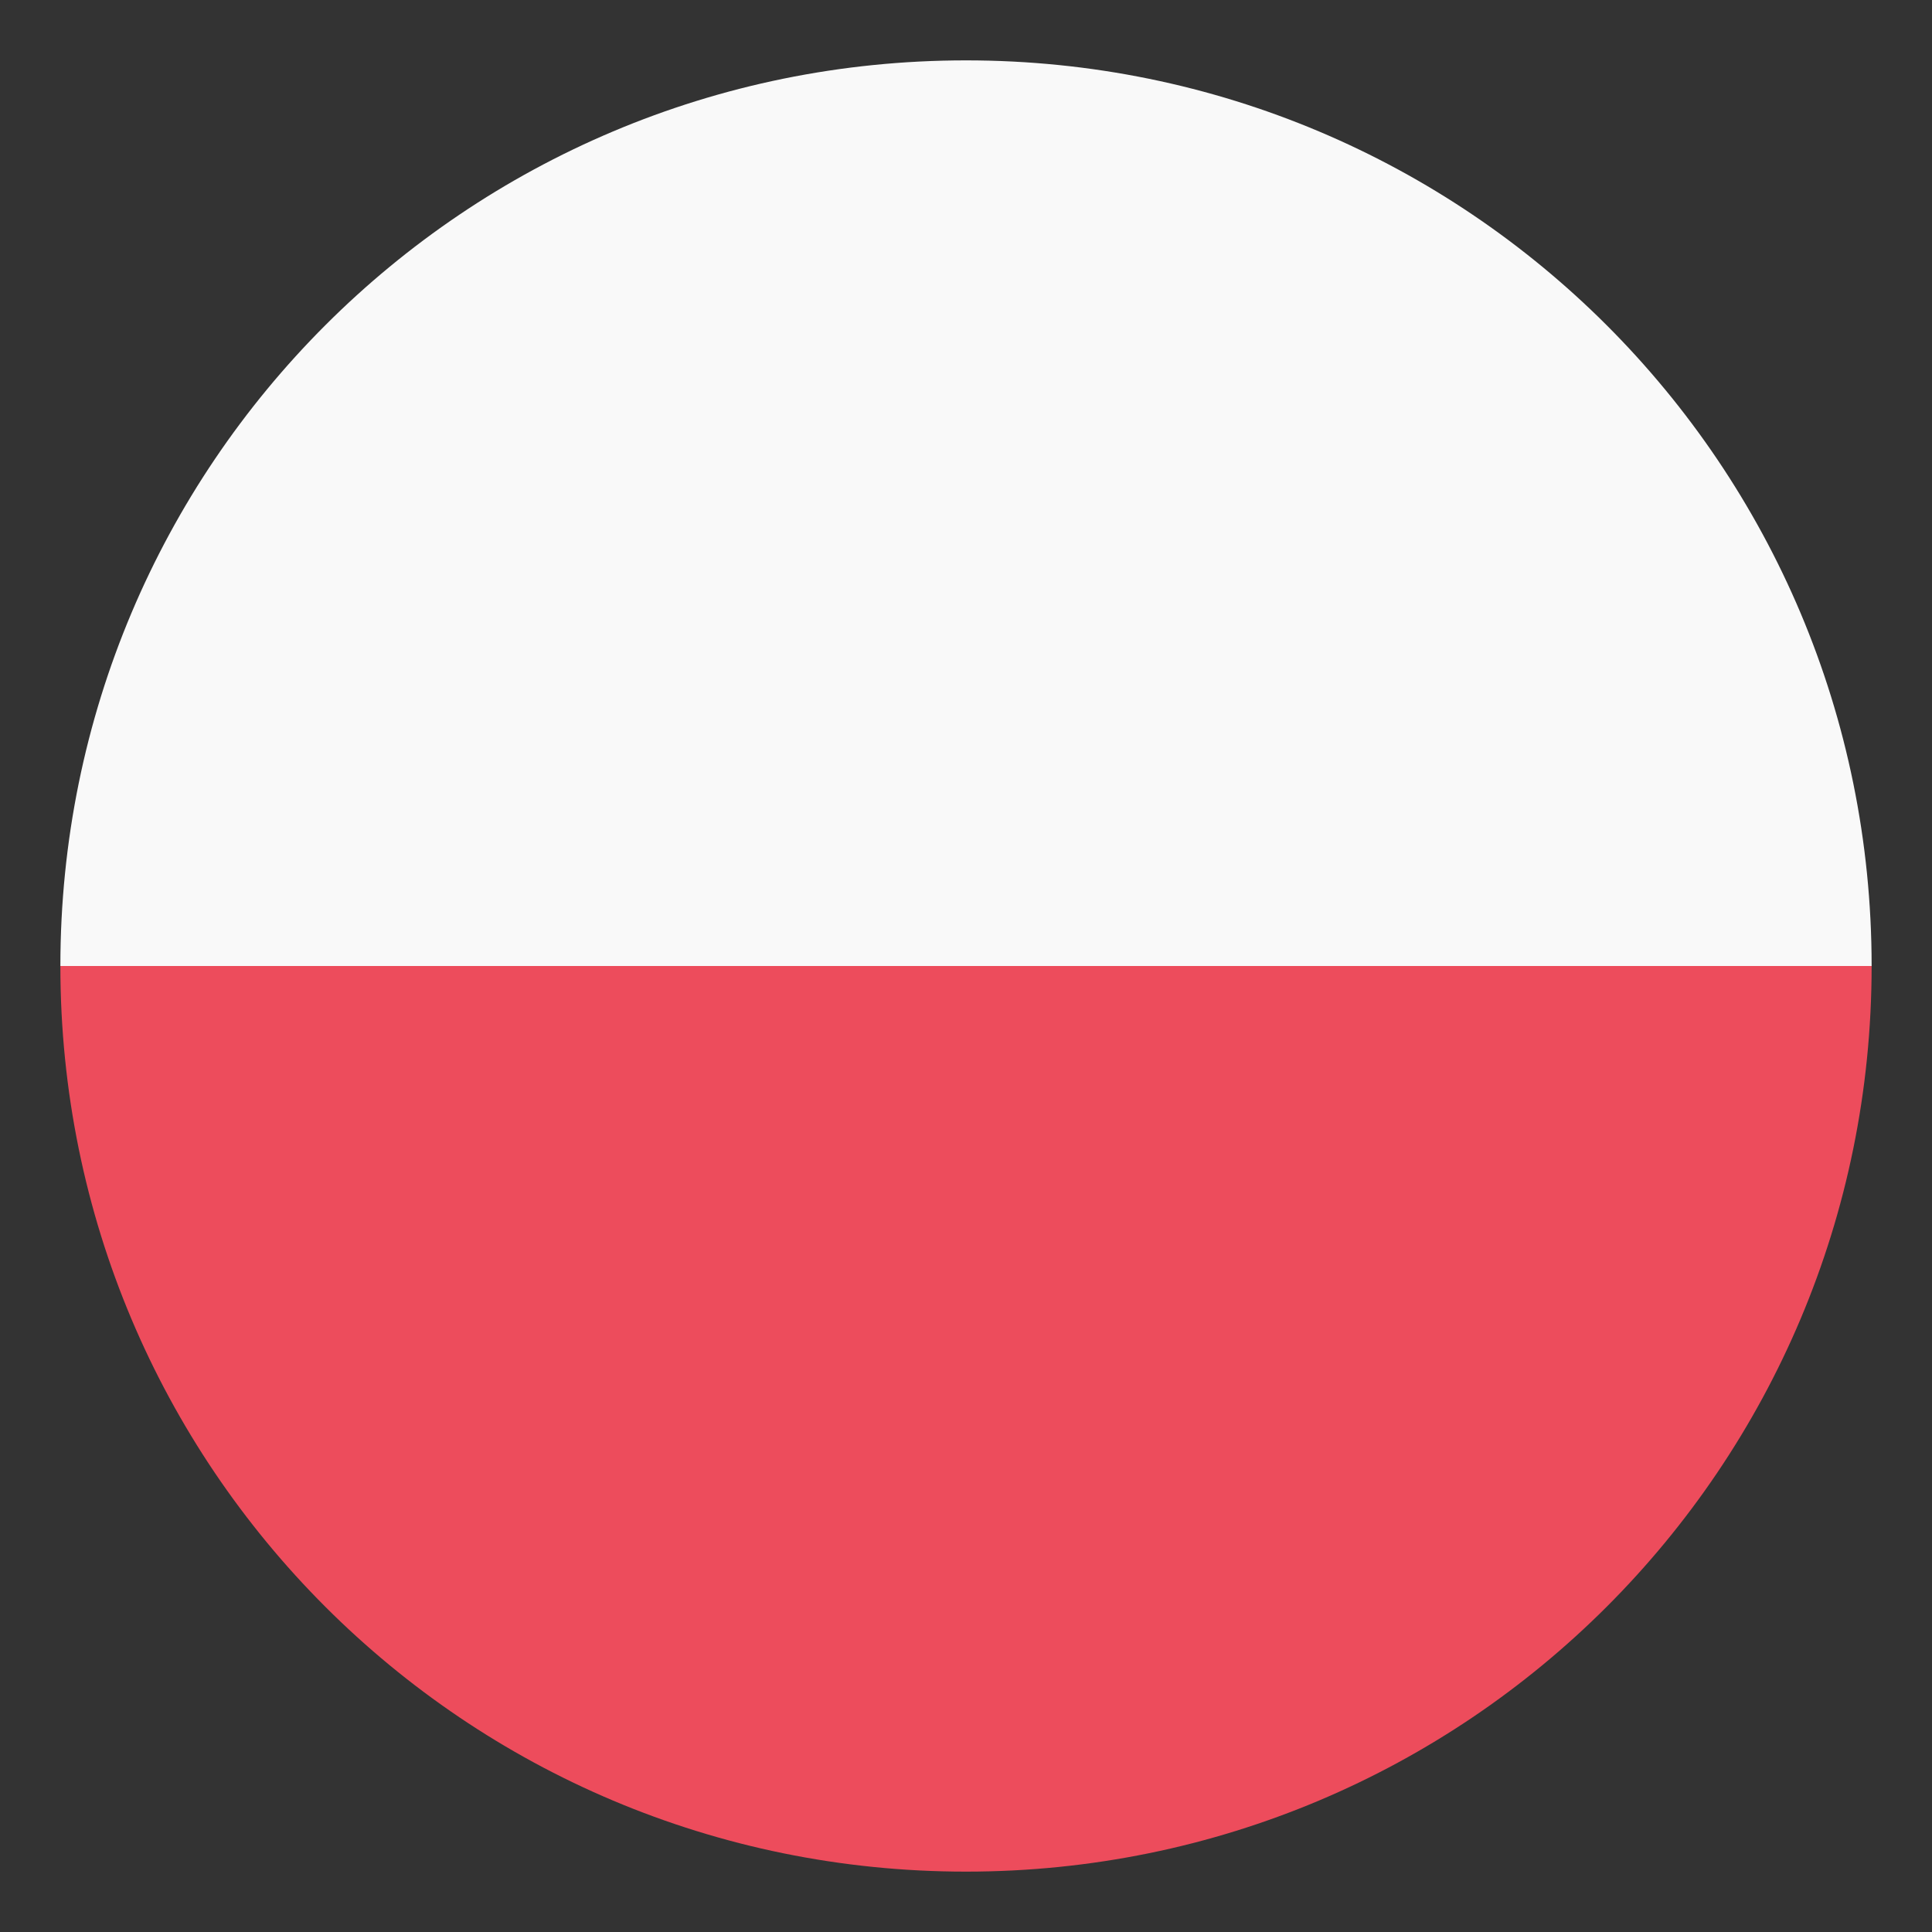
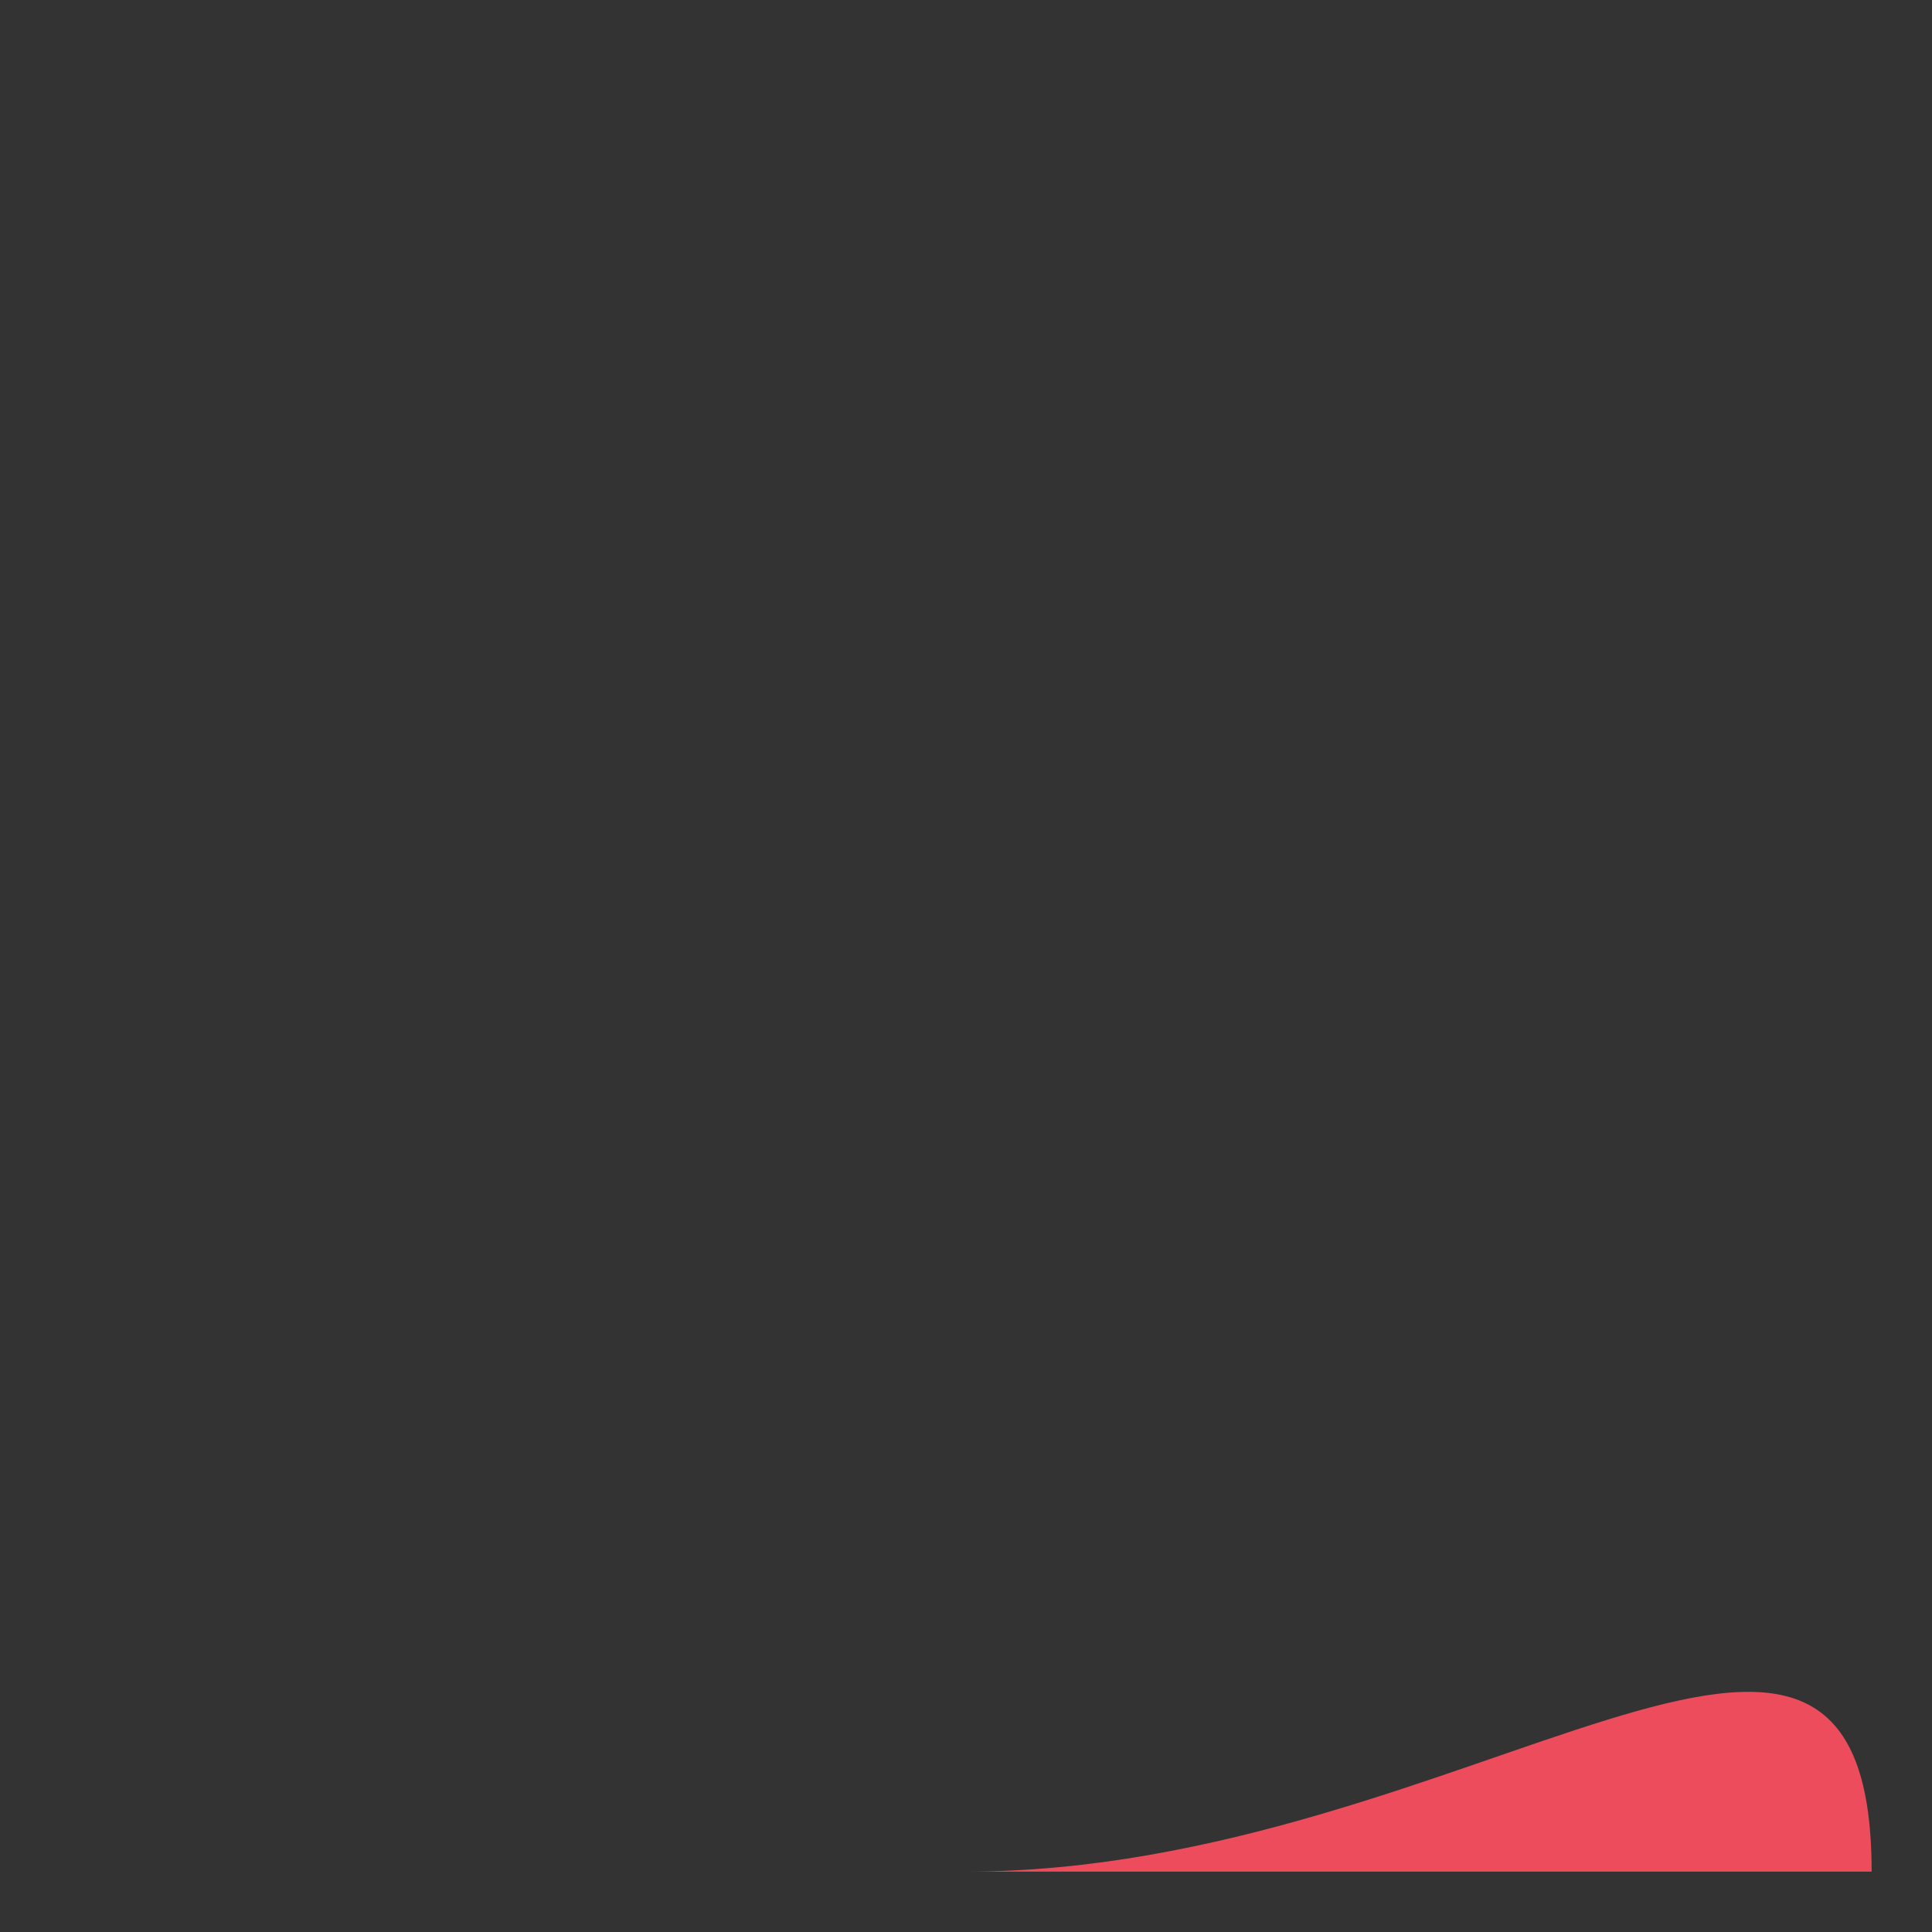
<svg xmlns="http://www.w3.org/2000/svg" width="64" height="64" viewBox="0 0 64 64" fill="none">
  <rect x="0" y="0" width="64" height="64" fill="#333333" stroke="none" />
-   <path d="M32 2C48.6 2 62 15.4 62 32H2C2 15.4 15.4 2 32 2Z" fill="#F9F9F9" />
-   <path d="M32 62C15.4 62 2 48.6 2 32H62C62 48.6 48.6 62 32 62Z" fill="#ED4C5C" />
+   <path d="M32 62H62C62 48.6 48.6 62 32 62Z" fill="#ED4C5C" />
</svg>